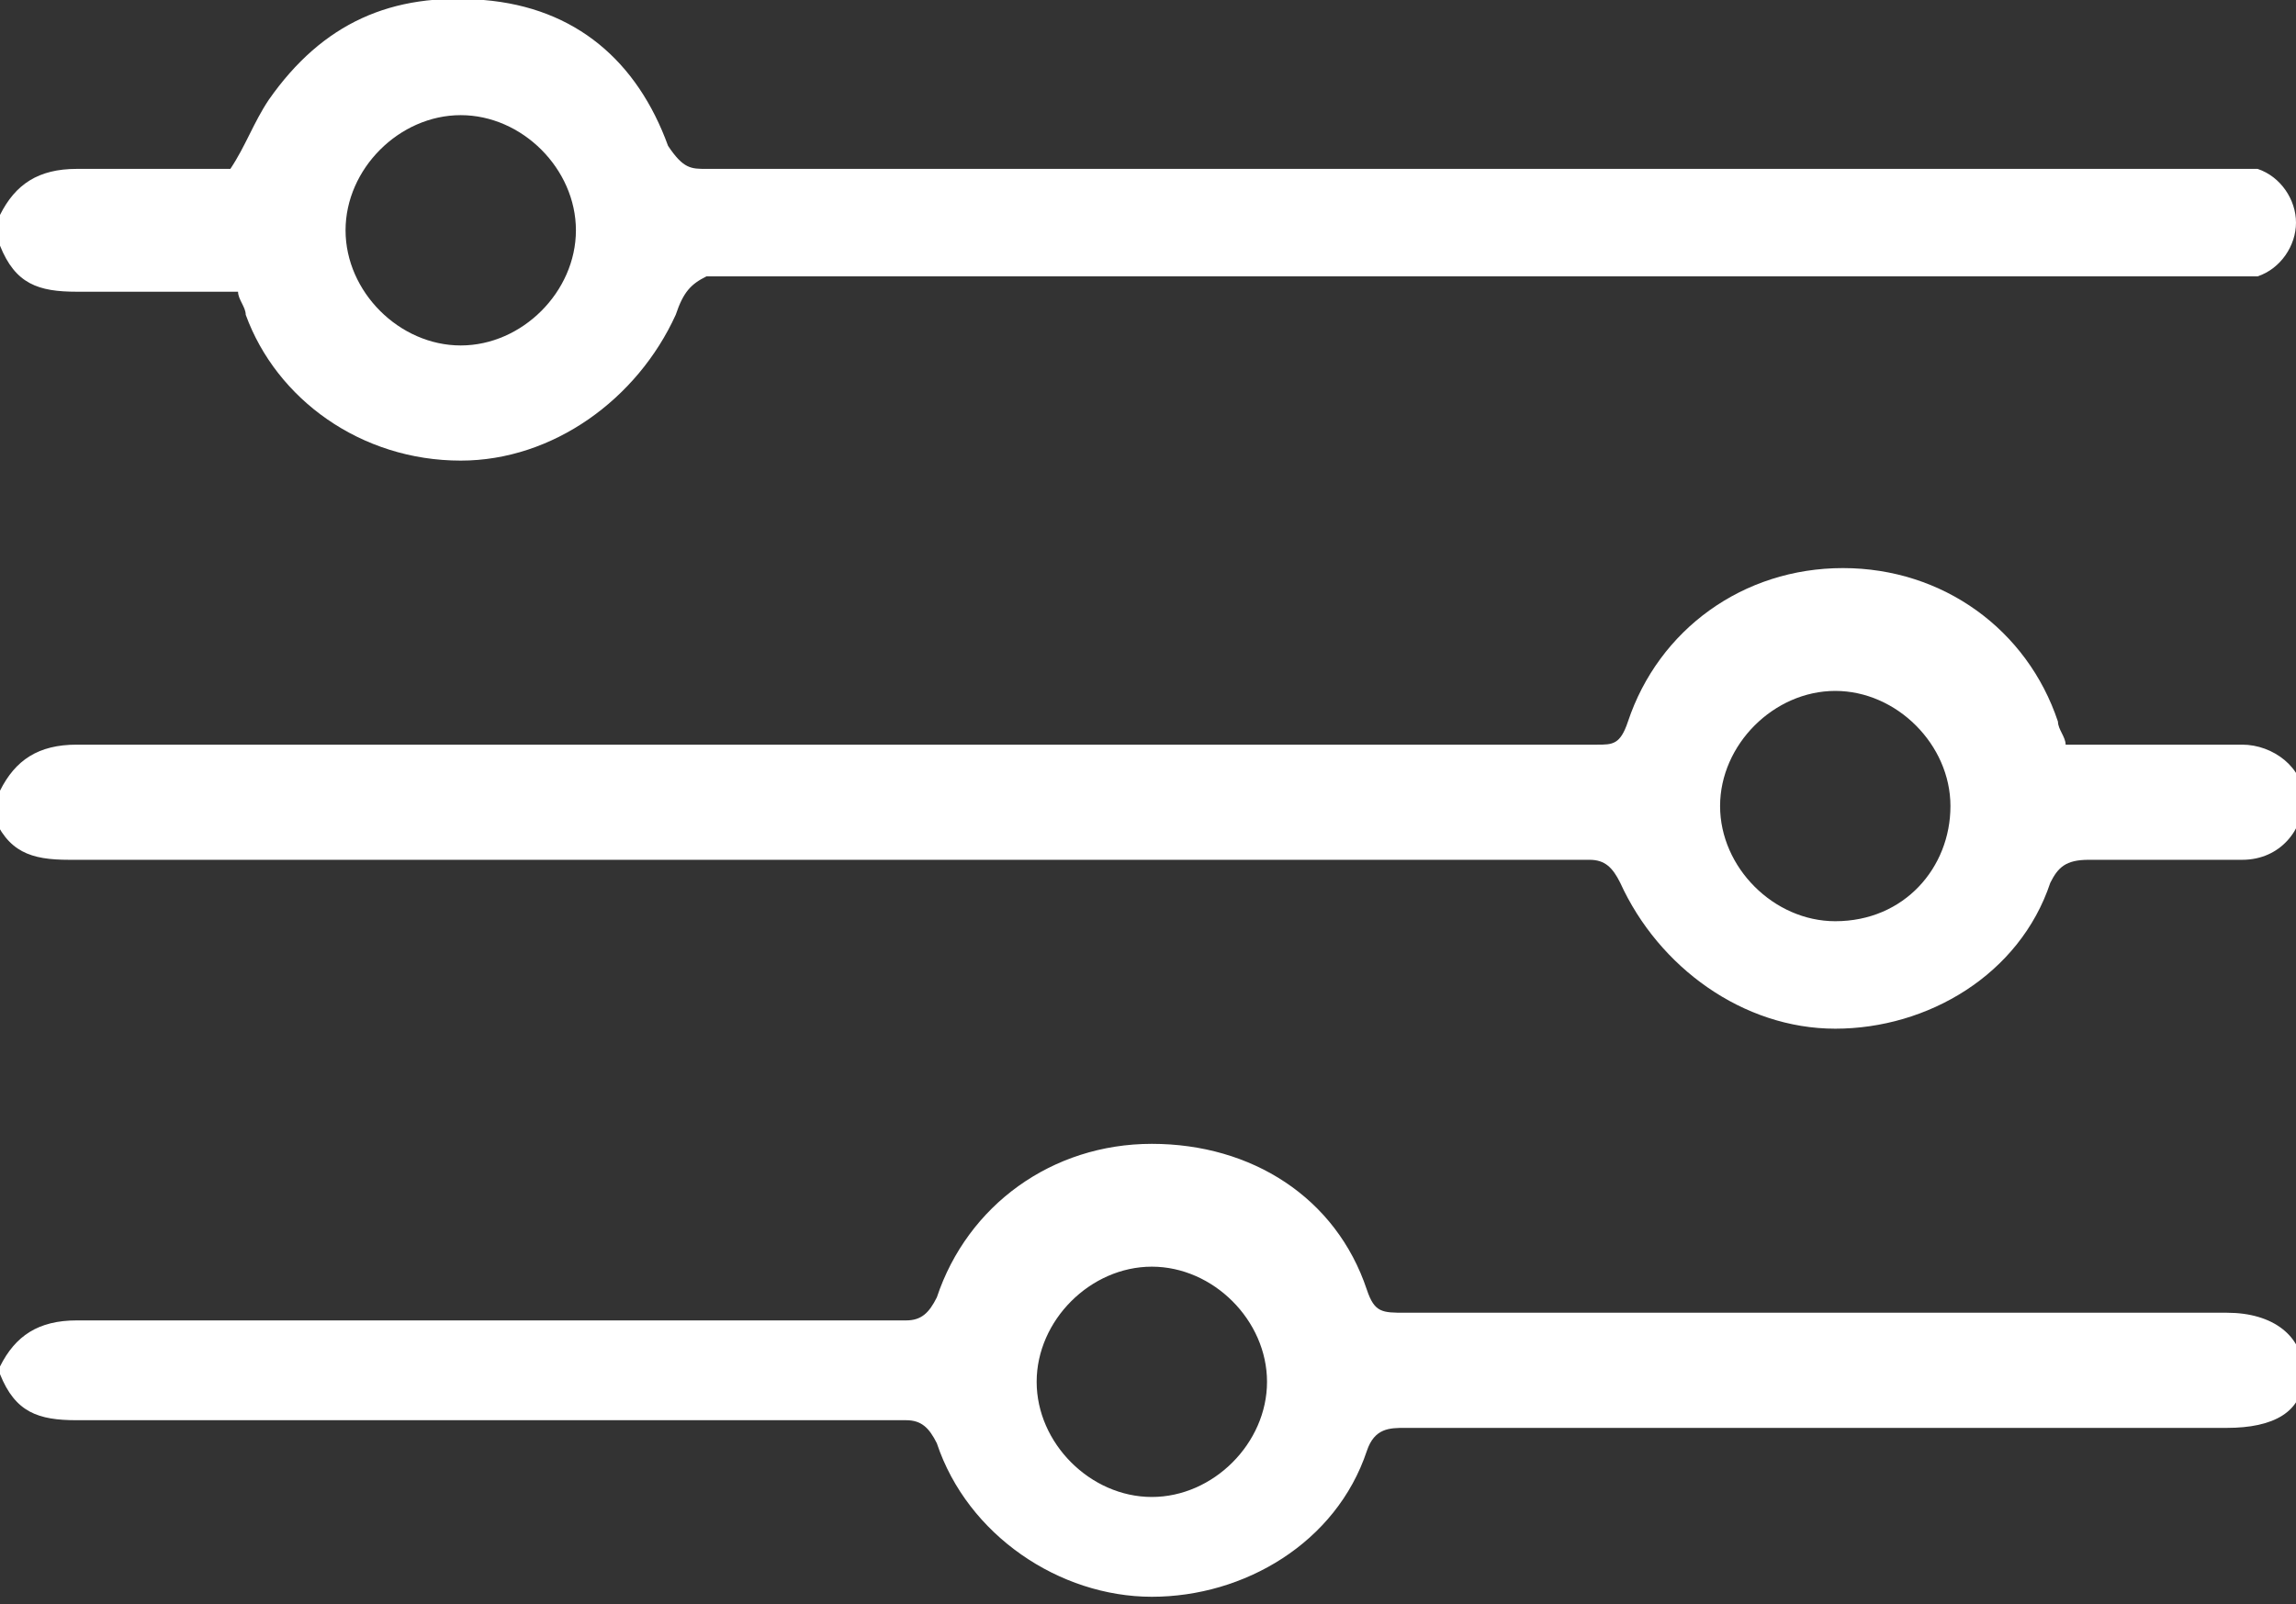
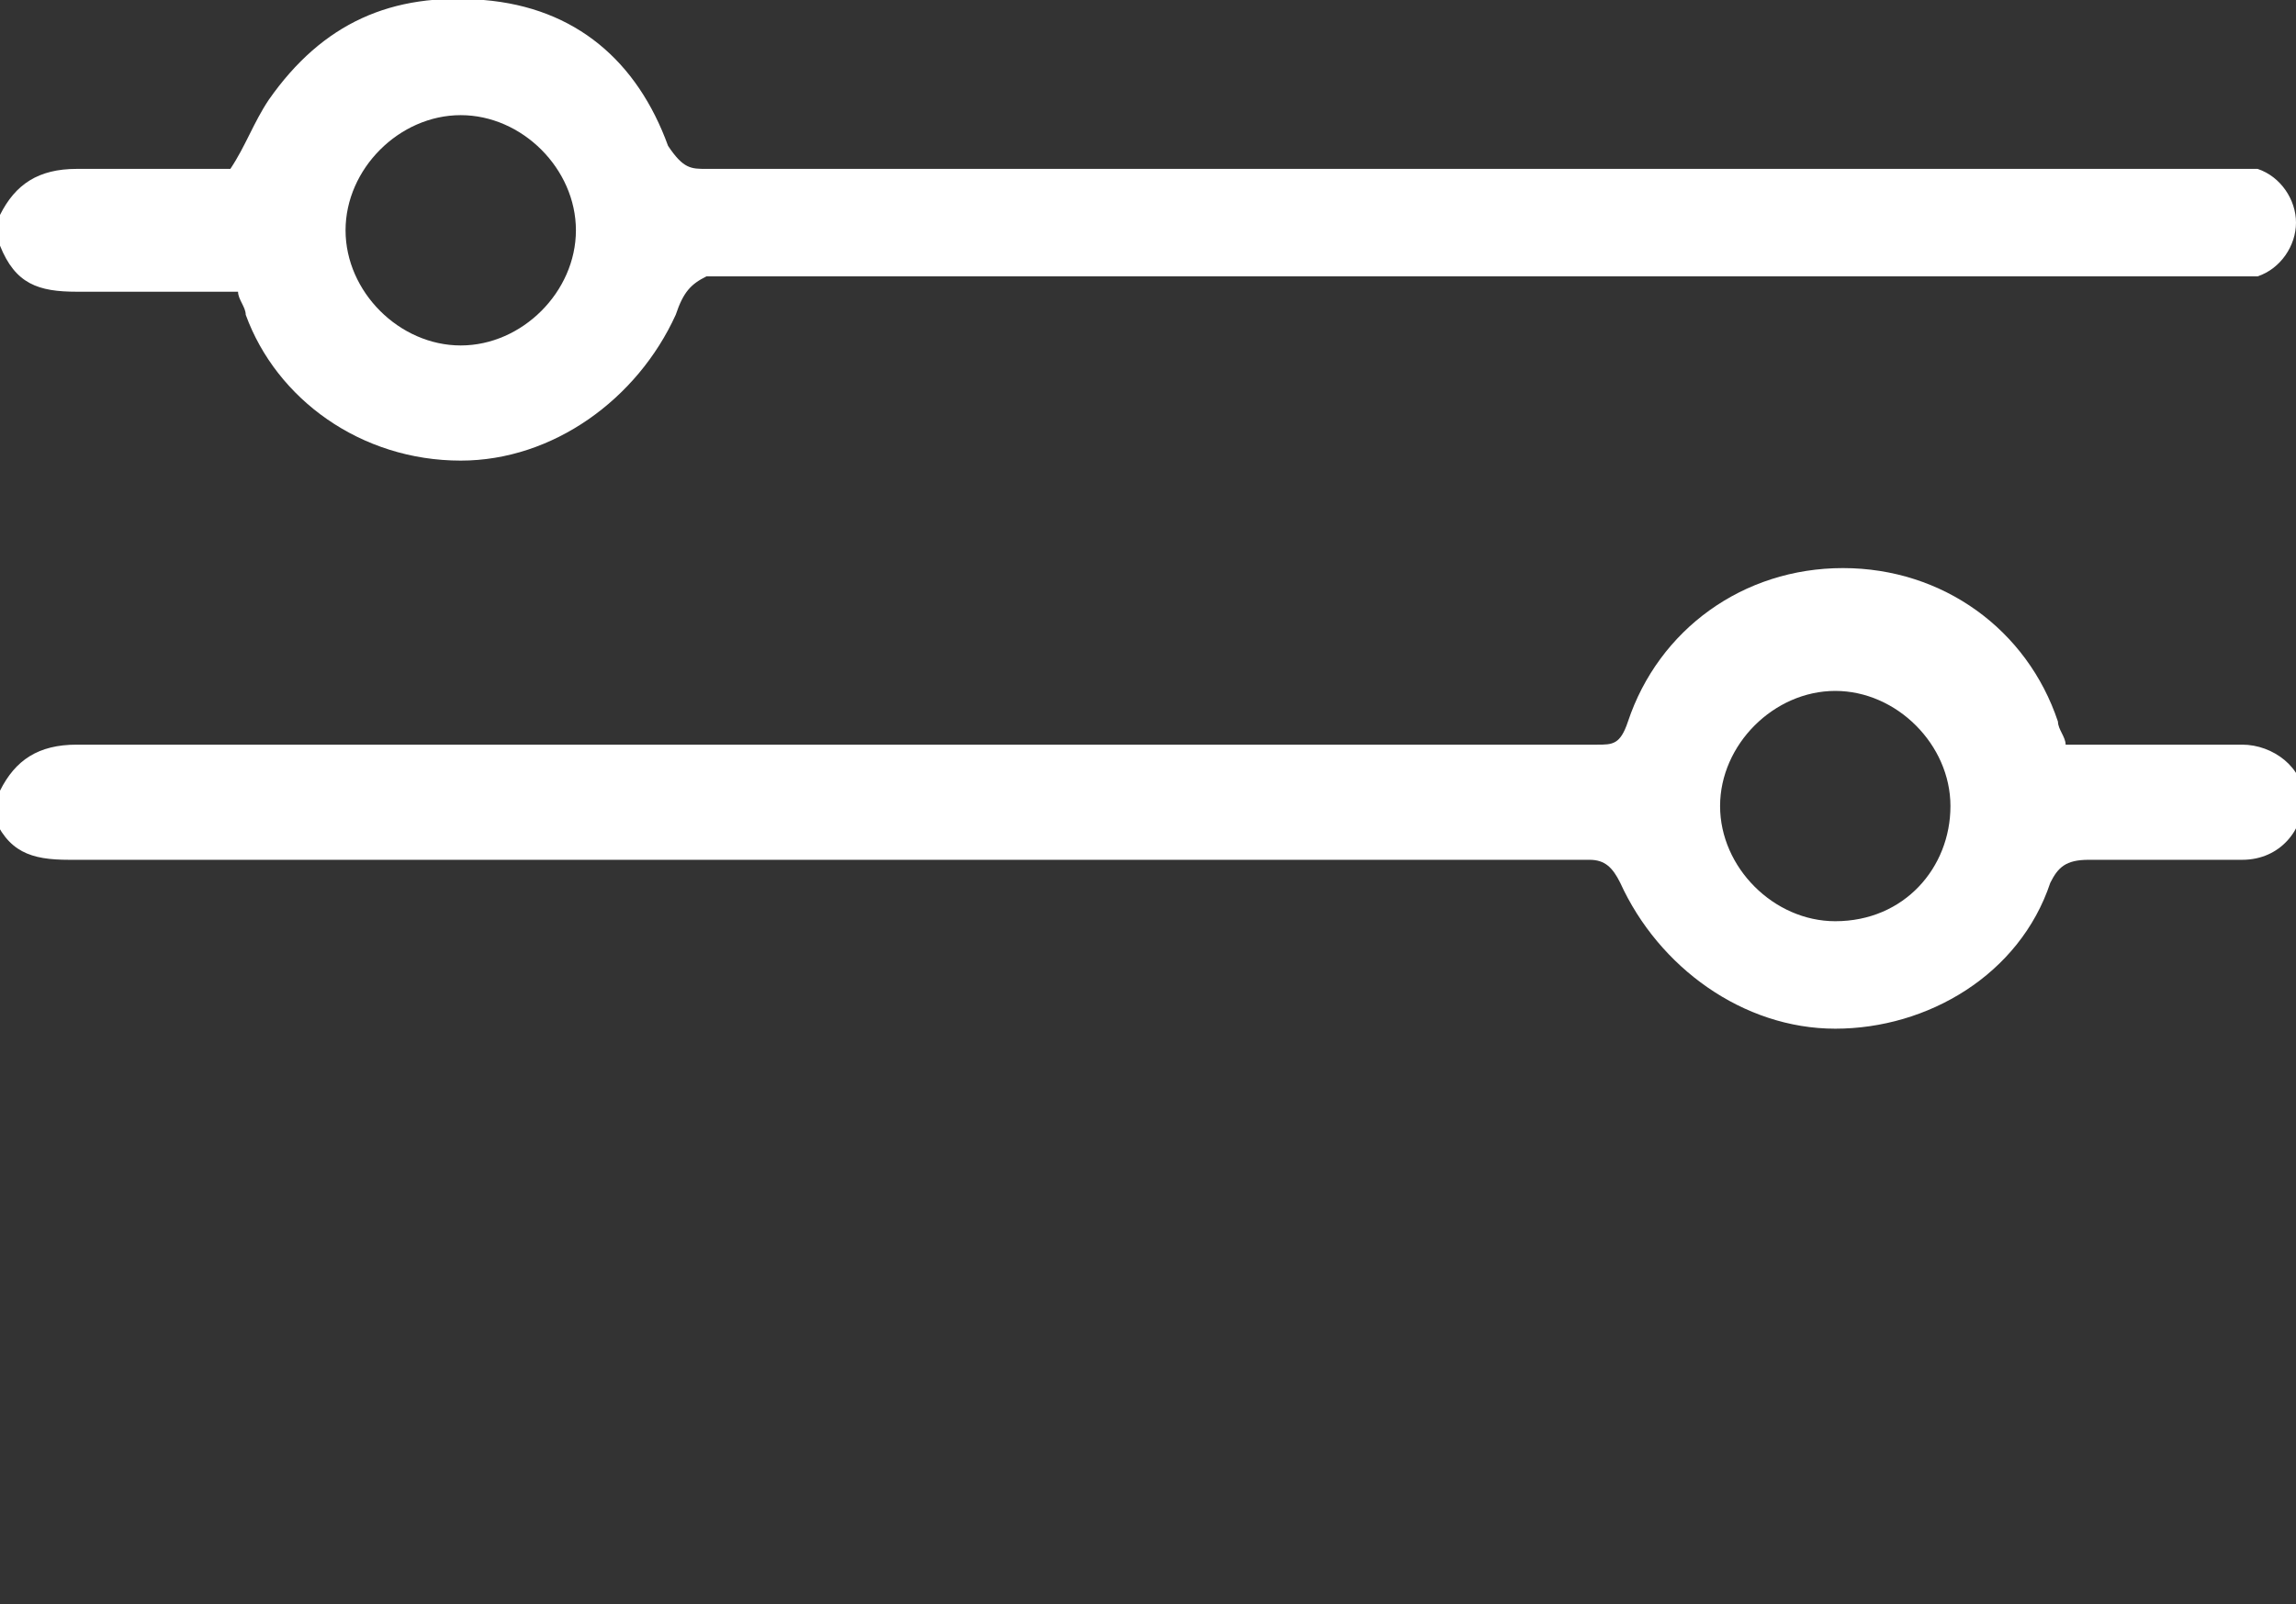
<svg xmlns="http://www.w3.org/2000/svg" version="1.1" id="圖層_1" x="0px" y="0px" viewBox="0 0 29.9 20.9" style="enable-background:new 0 0 29.9 20.9;" xml:space="preserve">
  <rect x="0" y="0" width="29.9" height="20.9" fill="#333333" stroke="none" />
  <style type="text/css">
	.st0{fill:#FFFFFF;}
</style>
  <g>
    <path class="st0" d="M0,10.3c0.2-0.4,0.5-0.6,1-0.6c6.6,0,13.2,0,19.8,0c0.2,0,0.3,0,0.4-0.3c0.4-1.2,1.5-2,2.8-2   c1.3,0,2.4,0.8,2.8,2c0,0.1,0.1,0.2,0.1,0.3c0.7,0,1.3,0,2,0c0.1,0,0.2,0,0.3,0c0.4,0,0.8,0.3,0.8,0.7c0,0.4-0.3,0.8-0.8,0.8   c-0.7,0-1.3,0-2,0c-0.3,0-0.4,0.1-0.5,0.3c-0.4,1.2-1.6,1.9-2.8,1.9c-1.2,0-2.3-0.8-2.8-1.9c-0.1-0.2-0.2-0.3-0.4-0.3   c-6.6,0-13.2,0-19.8,0c-0.5,0-0.8-0.1-1-0.6C0,10.5,0,10.4,0,10.3z M25.4,10.5c0-0.8-0.7-1.5-1.5-1.5c-0.8,0-1.5,0.7-1.5,1.5   c0,0.8,0.7,1.5,1.5,1.5C24.8,12,25.4,11.3,25.4,10.5z" />
-     <path class="st0" d="M0,17.8c0.2-0.4,0.5-0.6,1-0.6c3.6,0,7.2,0,10.8,0c0.2,0,0.3-0.1,0.4-0.3c0.4-1.2,1.5-2,2.8-2   c1.3,0,2.4,0.7,2.8,1.9c0.1,0.3,0.2,0.3,0.5,0.3c3.6,0,7.2,0,10.7,0c0.6,0,1,0.3,1,0.8c0,0.5-0.4,0.7-1,0.7c-3.6,0-7.2,0-10.7,0   c-0.2,0-0.4,0-0.5,0.3c-0.4,1.2-1.6,1.9-2.8,1.9c-1.2,0-2.4-0.8-2.8-2c-0.1-0.2-0.2-0.3-0.4-0.3c-3.6,0-7.2,0-10.8,0   c-0.5,0-0.8-0.1-1-0.6C0,18,0,17.9,0,17.8z M16.5,18c0-0.8-0.7-1.5-1.5-1.5c-0.8,0-1.5,0.7-1.5,1.5c0,0.8,0.7,1.5,1.5,1.5   C15.8,19.5,16.5,18.8,16.5,18z" />
    <path class="st0" d="M0,2.8c0.2-0.4,0.5-0.6,1-0.6c0.7,0,1.4,0,2,0c0,0,0,0,0,0c0.2-0.3,0.3-0.6,0.5-0.9c0.7-1,1.6-1.4,2.8-1.3   c1.2,0.1,2,0.8,2.4,1.9C8.9,2.2,9,2.2,9.2,2.2c6.6,0,13.2,0,19.7,0c0.2,0,0.3,0,0.5,0c0.3,0.1,0.5,0.4,0.5,0.7   c0,0.3-0.2,0.6-0.5,0.7c-0.2,0-0.3,0-0.5,0c-6.6,0-13.1,0-19.7,0C9,3.7,8.9,3.8,8.8,4.1C8.3,5.2,7.2,6,6,6C4.7,6,3.6,5.2,3.2,4.1   c0-0.1-0.1-0.2-0.1-0.3c-0.7,0-1.4,0-2.1,0c-0.5,0-0.8-0.1-1-0.6C0,3,0,2.9,0,2.8z M7.5,3c0-0.8-0.7-1.5-1.5-1.5   C5.2,1.5,4.5,2.2,4.5,3c0,0.8,0.7,1.5,1.5,1.5C6.8,4.5,7.5,3.8,7.5,3z" />
  </g>
</svg>